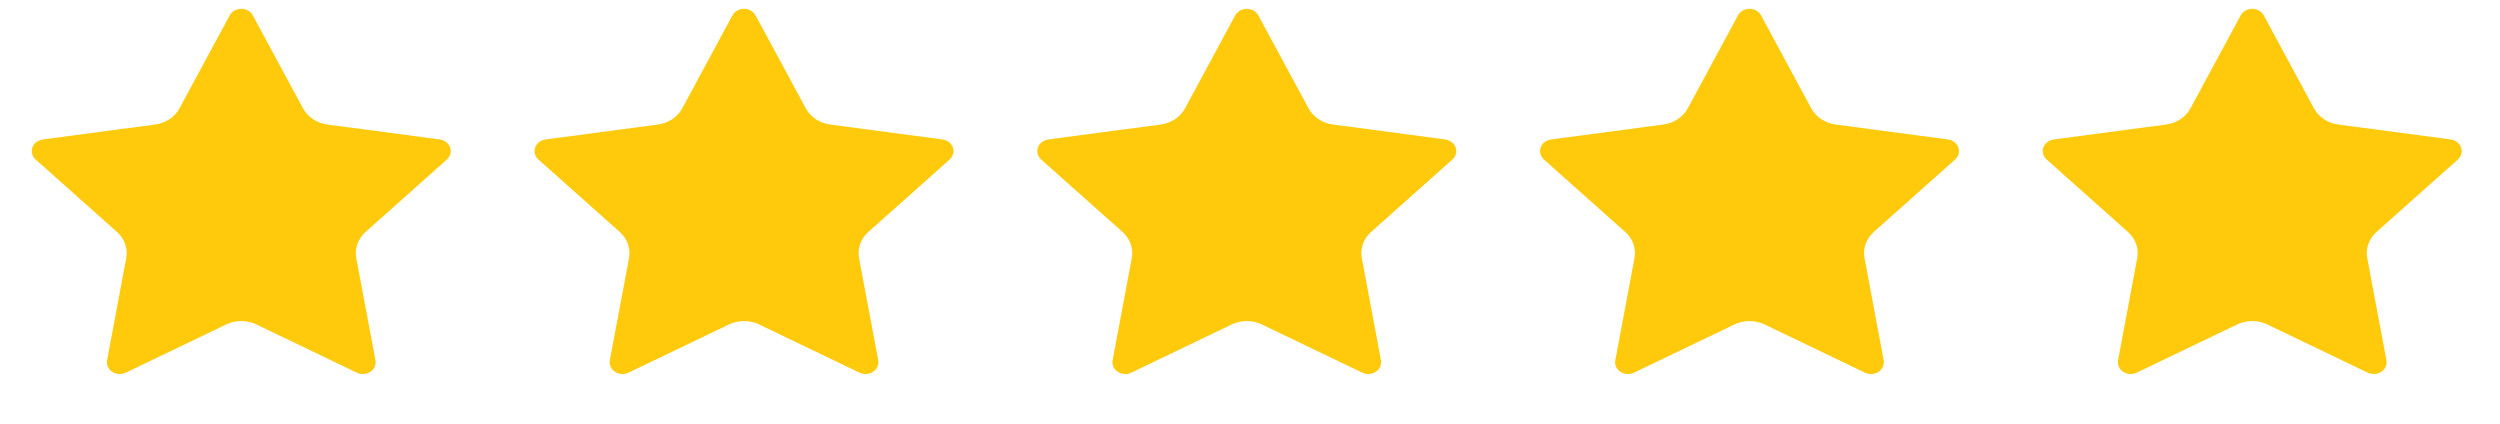
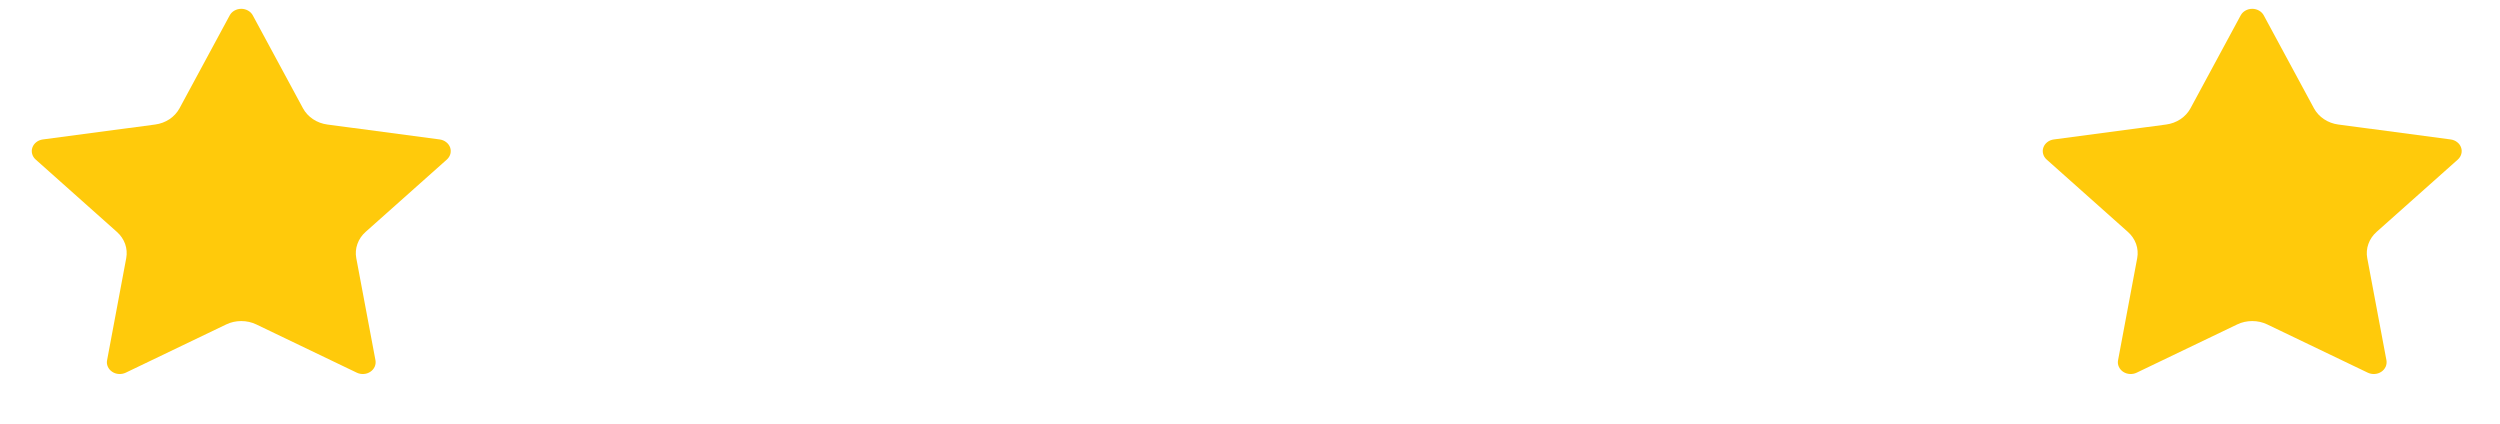
<svg xmlns="http://www.w3.org/2000/svg" width="59" height="10" viewBox="0 0 59 10" fill="none">
  <g clip-path="url(#clip0_236_3994)">
    <path d="M5.421 0.363C5.446 0.316 5.485 0.277 5.533 0.25C5.581 0.223 5.637 0.208 5.694 0.208C5.75 0.208 5.806 0.223 5.854 0.25C5.902 0.277 5.941 0.316 5.966 0.363L7.151 2.557C7.206 2.658 7.287 2.746 7.388 2.813C7.488 2.88 7.605 2.923 7.727 2.939L10.377 3.291C10.433 3.299 10.486 3.32 10.529 3.354C10.573 3.387 10.605 3.431 10.623 3.48C10.64 3.529 10.642 3.582 10.629 3.632C10.615 3.683 10.586 3.729 10.546 3.765L8.628 5.473C8.539 5.552 8.473 5.649 8.435 5.757C8.396 5.865 8.387 5.98 8.408 6.091L8.861 8.503C8.87 8.554 8.864 8.606 8.843 8.654C8.821 8.702 8.786 8.744 8.74 8.774C8.694 8.805 8.64 8.823 8.583 8.826C8.527 8.83 8.47 8.819 8.42 8.795L6.05 7.657C5.94 7.604 5.818 7.577 5.694 7.577C5.569 7.577 5.447 7.604 5.338 7.657L2.968 8.795C2.917 8.819 2.861 8.83 2.804 8.826C2.748 8.823 2.693 8.805 2.648 8.774C2.602 8.744 2.566 8.702 2.545 8.654C2.523 8.606 2.517 8.554 2.527 8.503L2.979 6.092C3 5.98 2.991 5.865 2.953 5.757C2.914 5.649 2.848 5.552 2.759 5.473L0.842 3.765C0.801 3.729 0.772 3.683 0.759 3.632C0.745 3.582 0.747 3.529 0.765 3.48C0.782 3.431 0.815 3.387 0.858 3.354C0.901 3.32 0.954 3.299 1.01 3.291L3.66 2.939C3.783 2.923 3.899 2.88 4 2.813C4.1 2.746 4.181 2.658 4.236 2.557L5.421 0.363Z" fill="#FFCA0B" />
  </g>
  <g clip-path="url(#clip1_236_3994)">
-     <path d="M17.286 0.363C17.311 0.316 17.35 0.277 17.398 0.25C17.447 0.223 17.502 0.208 17.559 0.208C17.616 0.208 17.671 0.223 17.719 0.25C17.767 0.277 17.806 0.316 17.831 0.363L19.017 2.557C19.071 2.658 19.152 2.746 19.253 2.813C19.353 2.88 19.47 2.923 19.593 2.939L22.242 3.291C22.299 3.299 22.351 3.32 22.395 3.354C22.438 3.387 22.47 3.431 22.488 3.48C22.505 3.529 22.507 3.582 22.494 3.632C22.48 3.683 22.451 3.729 22.411 3.765L20.494 5.473C20.405 5.552 20.338 5.649 20.3 5.757C20.262 5.865 20.253 5.98 20.273 6.091L20.726 8.503C20.735 8.554 20.729 8.606 20.708 8.654C20.686 8.702 20.651 8.744 20.605 8.774C20.559 8.805 20.505 8.823 20.448 8.826C20.392 8.83 20.335 8.819 20.285 8.795L17.915 7.657C17.805 7.604 17.683 7.577 17.559 7.577C17.435 7.577 17.313 7.604 17.203 7.657L14.833 8.795C14.783 8.819 14.726 8.83 14.669 8.826C14.613 8.823 14.559 8.805 14.513 8.774C14.467 8.744 14.431 8.702 14.41 8.654C14.389 8.606 14.382 8.554 14.392 8.503L14.845 6.092C14.866 5.98 14.856 5.865 14.818 5.757C14.78 5.649 14.713 5.552 14.624 5.473L12.707 3.765C12.666 3.729 12.638 3.683 12.624 3.632C12.611 3.582 12.613 3.529 12.63 3.48C12.648 3.431 12.68 3.387 12.723 3.354C12.767 3.32 12.819 3.299 12.875 3.291L15.525 2.939C15.648 2.923 15.765 2.88 15.865 2.813C15.965 2.746 16.046 2.658 16.101 2.557L17.286 0.363Z" fill="#FFCA0B" />
-   </g>
+     </g>
  <g clip-path="url(#clip2_236_3994)">
    <path d="M29.151 0.363C29.177 0.316 29.215 0.277 29.264 0.25C29.312 0.223 29.367 0.208 29.424 0.208C29.481 0.208 29.536 0.223 29.584 0.25C29.633 0.277 29.671 0.316 29.697 0.363L30.882 2.557C30.937 2.658 31.018 2.746 31.118 2.813C31.218 2.88 31.335 2.923 31.458 2.939L34.108 3.291C34.164 3.299 34.217 3.32 34.26 3.354C34.303 3.387 34.336 3.431 34.353 3.48C34.37 3.529 34.373 3.582 34.359 3.632C34.345 3.683 34.317 3.729 34.276 3.765L32.359 5.473C32.27 5.552 32.203 5.649 32.165 5.757C32.127 5.865 32.118 5.98 32.139 6.091L32.591 8.503C32.601 8.554 32.594 8.606 32.573 8.654C32.552 8.702 32.516 8.744 32.47 8.774C32.424 8.805 32.37 8.823 32.314 8.826C32.257 8.83 32.2 8.819 32.15 8.795L29.78 7.657C29.67 7.604 29.548 7.577 29.424 7.577C29.3 7.577 29.178 7.604 29.068 7.657L26.698 8.795C26.648 8.819 26.591 8.83 26.535 8.826C26.478 8.823 26.424 8.805 26.378 8.774C26.332 8.744 26.297 8.702 26.275 8.654C26.254 8.606 26.247 8.554 26.257 8.503L26.71 6.092C26.731 5.98 26.722 5.865 26.683 5.757C26.645 5.649 26.578 5.552 26.49 5.473L24.572 3.765C24.532 3.729 24.503 3.683 24.489 3.632C24.476 3.582 24.478 3.529 24.495 3.48C24.513 3.431 24.545 3.387 24.588 3.354C24.632 3.32 24.684 3.299 24.741 3.291L27.39 2.939C27.513 2.923 27.63 2.88 27.73 2.813C27.831 2.746 27.912 2.658 27.966 2.557L29.151 0.363Z" fill="#FFCA0B" />
  </g>
  <g clip-path="url(#clip3_236_3994)">
-     <path d="M41.016 0.363C41.041 0.316 41.08 0.277 41.128 0.25C41.176 0.223 41.232 0.208 41.288 0.208C41.345 0.208 41.401 0.223 41.449 0.25C41.497 0.277 41.536 0.316 41.561 0.363L42.746 2.557C42.801 2.658 42.882 2.746 42.982 2.813C43.083 2.88 43.199 2.923 43.322 2.939L45.972 3.291C46.028 3.299 46.081 3.32 46.124 3.354C46.167 3.387 46.2 3.431 46.217 3.48C46.235 3.529 46.237 3.582 46.223 3.632C46.21 3.683 46.181 3.729 46.14 3.765L44.223 5.473C44.134 5.552 44.068 5.649 44.029 5.757C43.991 5.865 43.982 5.98 44.003 6.091L44.455 8.503C44.465 8.554 44.459 8.606 44.437 8.654C44.416 8.702 44.38 8.744 44.334 8.774C44.289 8.805 44.234 8.823 44.178 8.826C44.121 8.83 44.065 8.819 44.014 8.795L41.644 7.657C41.535 7.604 41.412 7.577 41.288 7.577C41.164 7.577 41.042 7.604 40.932 7.657L38.562 8.795C38.512 8.819 38.456 8.83 38.399 8.826C38.342 8.823 38.288 8.805 38.242 8.774C38.196 8.744 38.161 8.702 38.139 8.654C38.118 8.606 38.112 8.554 38.121 8.503L38.574 6.092C38.595 5.98 38.586 5.865 38.548 5.757C38.509 5.649 38.443 5.552 38.354 5.473L36.436 3.765C36.396 3.729 36.367 3.683 36.354 3.632C36.34 3.582 36.342 3.529 36.36 3.48C36.377 3.431 36.409 3.387 36.453 3.354C36.496 3.32 36.549 3.299 36.605 3.291L39.255 2.939C39.377 2.923 39.494 2.88 39.594 2.813C39.695 2.746 39.776 2.658 39.831 2.557L41.016 0.363Z" fill="#FFCA0B" />
-   </g>
+     </g>
  <g clip-path="url(#clip4_236_3994)">
    <path d="M52.88 0.363C52.905 0.316 52.944 0.277 52.992 0.25C53.04 0.223 53.096 0.208 53.153 0.208C53.209 0.208 53.265 0.223 53.313 0.25C53.361 0.277 53.4 0.316 53.425 0.363L54.61 2.557C54.665 2.658 54.746 2.746 54.847 2.813C54.947 2.88 55.063 2.923 55.186 2.939L57.836 3.291C57.892 3.299 57.945 3.32 57.988 3.354C58.032 3.387 58.064 3.431 58.081 3.48C58.099 3.529 58.101 3.582 58.087 3.632C58.074 3.683 58.045 3.729 58.005 3.765L56.087 5.473C55.998 5.552 55.932 5.649 55.894 5.757C55.855 5.865 55.846 5.98 55.867 6.091L56.32 8.503C56.329 8.554 56.323 8.606 56.302 8.654C56.28 8.702 56.245 8.744 56.199 8.774C56.153 8.805 56.099 8.823 56.042 8.826C55.986 8.83 55.929 8.819 55.879 8.795L53.508 7.657C53.399 7.604 53.277 7.577 53.153 7.577C53.029 7.577 52.906 7.604 52.797 7.657L50.426 8.795C50.376 8.819 50.32 8.83 50.263 8.826C50.207 8.823 50.152 8.805 50.106 8.774C50.061 8.744 50.025 8.702 50.004 8.654C49.982 8.606 49.976 8.554 49.986 8.503L50.438 6.092C50.459 5.98 50.45 5.865 50.412 5.757C50.373 5.649 50.307 5.552 50.218 5.473L48.301 3.765C48.26 3.729 48.231 3.683 48.218 3.632C48.204 3.582 48.206 3.529 48.224 3.48C48.241 3.431 48.274 3.387 48.317 3.354C48.36 3.32 48.413 3.299 48.469 3.291L51.119 2.939C51.242 2.923 51.358 2.88 51.459 2.813C51.559 2.746 51.64 2.658 51.695 2.557L52.88 0.363Z" fill="#FFCA0B" />
  </g>
  <defs>
    <clipPath id="clip0_236_3994">
      <rect width="9.887" height="9.034" fill="white" transform="translate(0.75)" />
    </clipPath>
    <clipPath id="clip1_236_3994">
      <rect width="9.887" height="9.034" fill="white" transform="translate(12.615)" />
    </clipPath>
    <clipPath id="clip2_236_3994">
-       <rect width="9.887" height="9.034" fill="white" transform="translate(24.48)" />
-     </clipPath>
+       </clipPath>
    <clipPath id="clip3_236_3994">
-       <rect width="9.887" height="9.034" fill="white" transform="translate(36.345)" />
-     </clipPath>
+       </clipPath>
    <clipPath id="clip4_236_3994">
      <rect width="9.887" height="9.034" fill="white" transform="translate(48.209)" />
    </clipPath>
  </defs>
</svg>